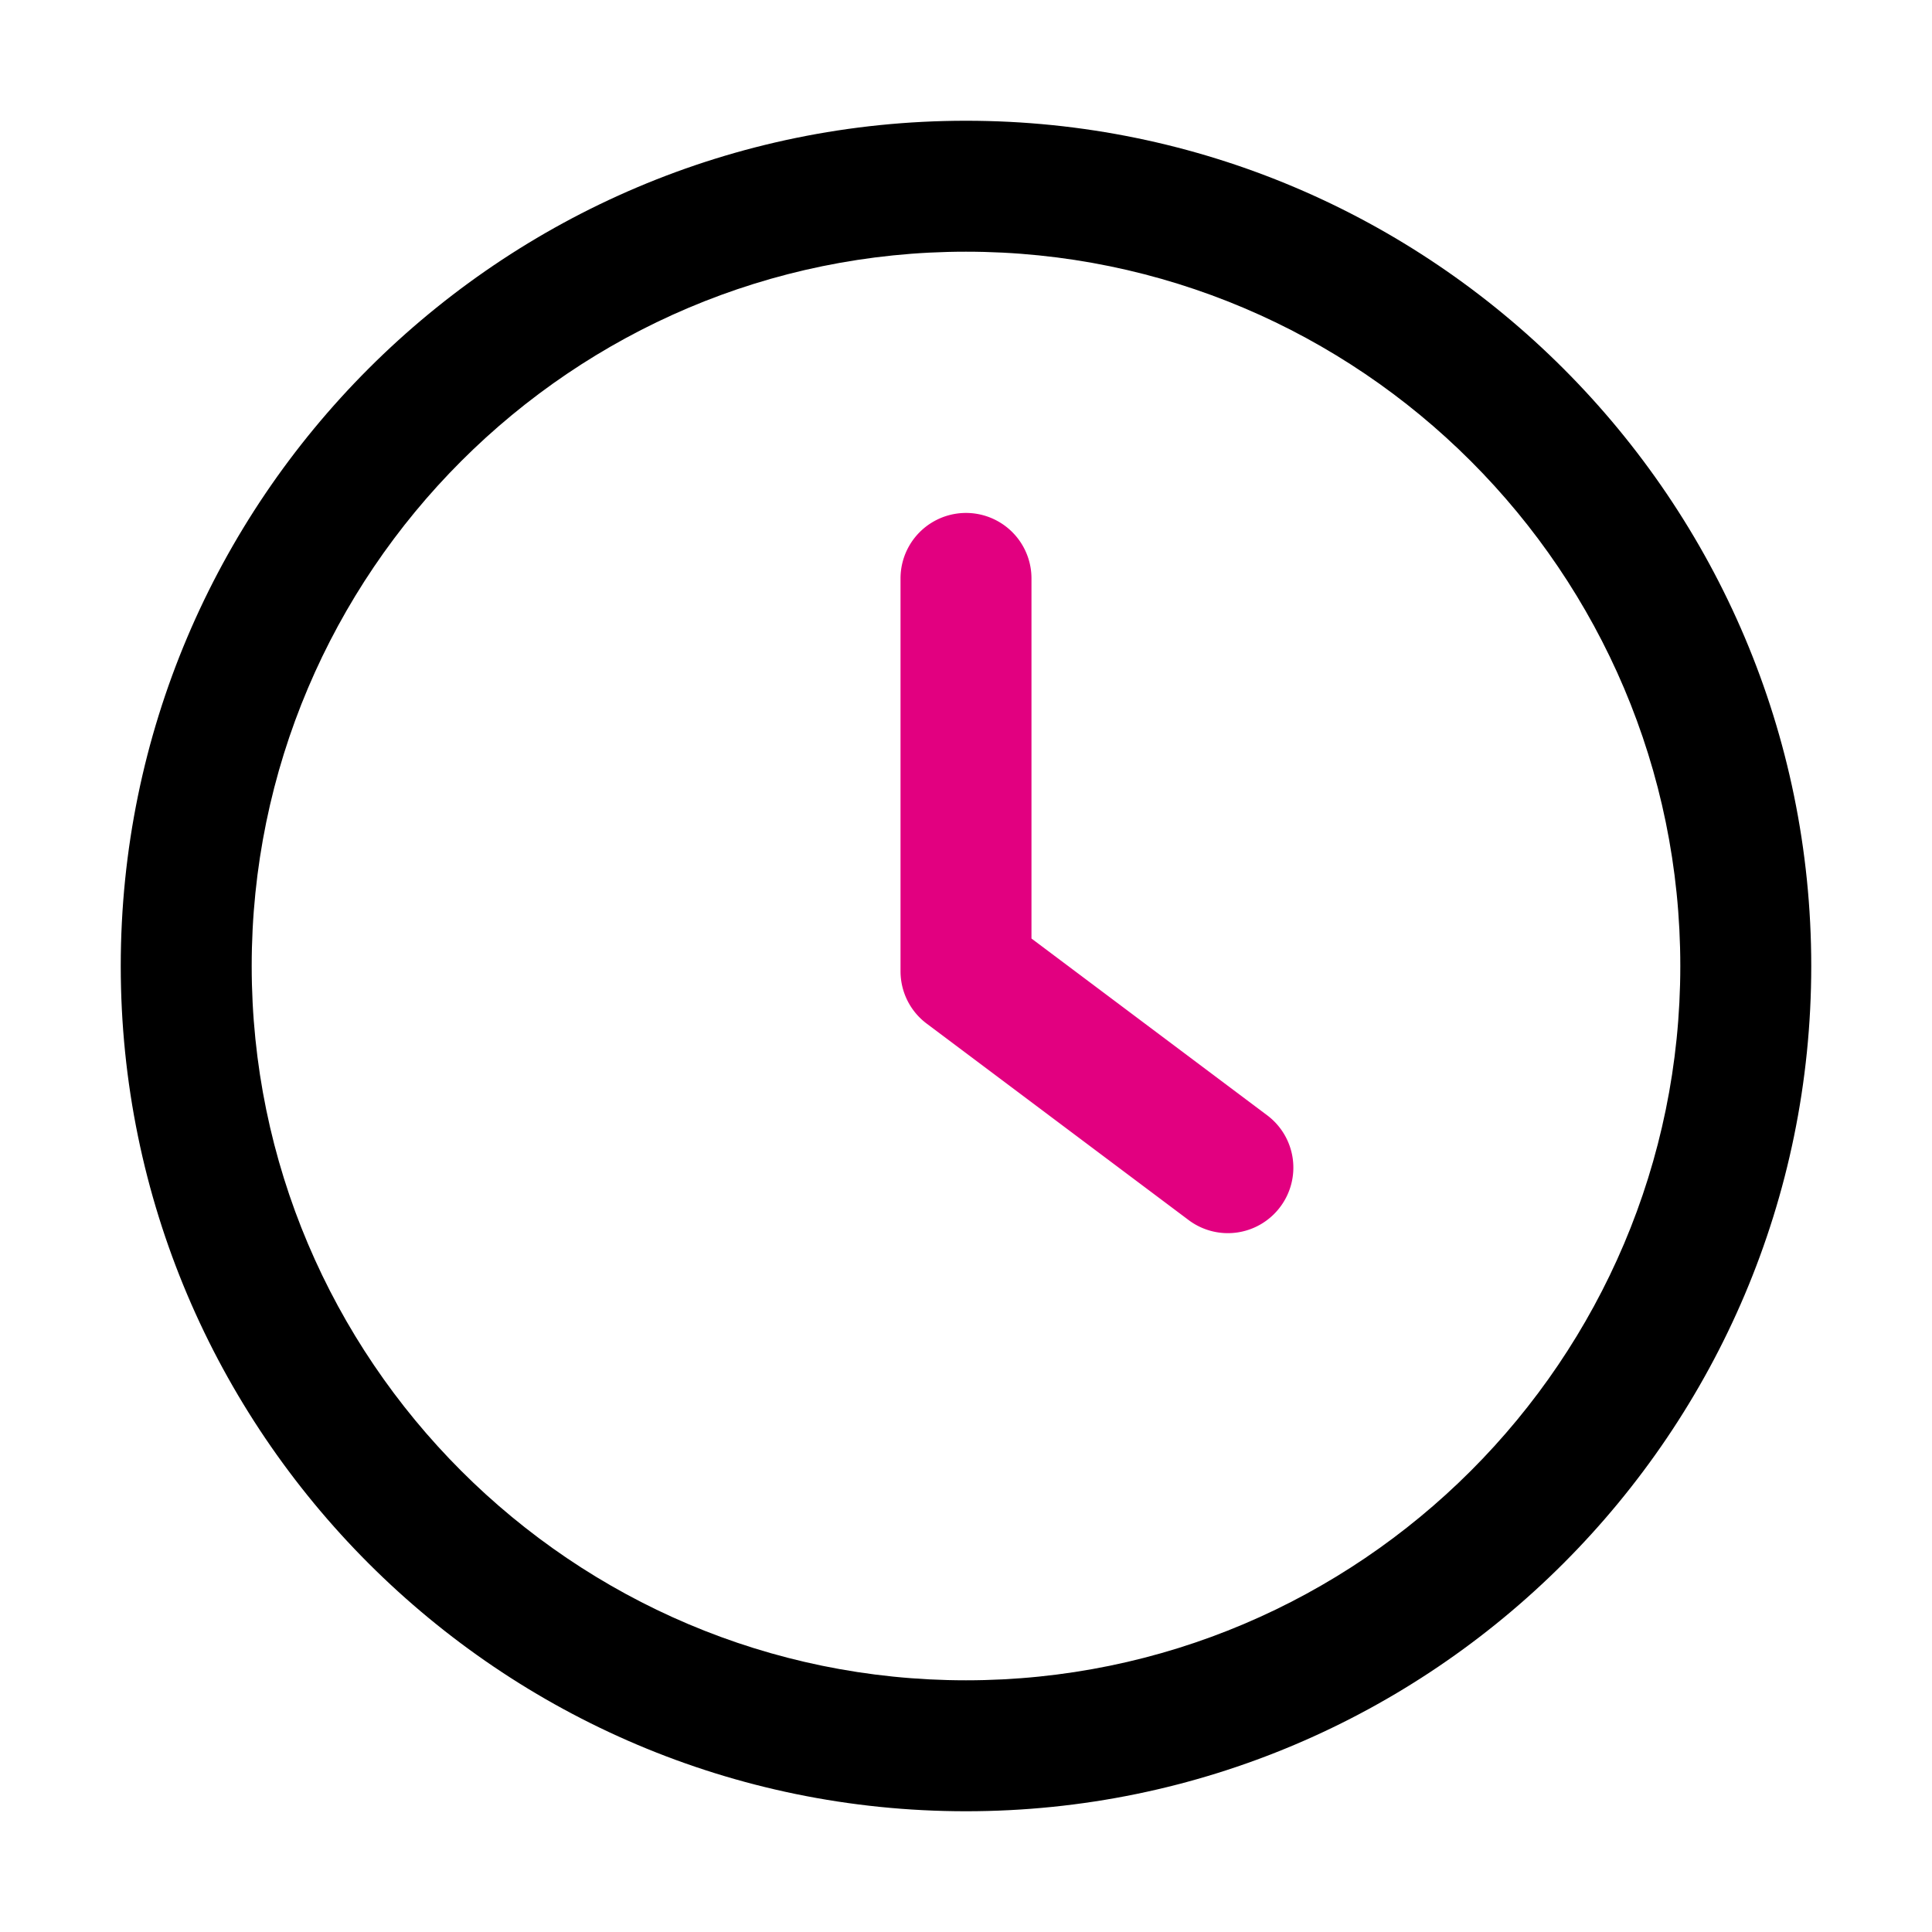
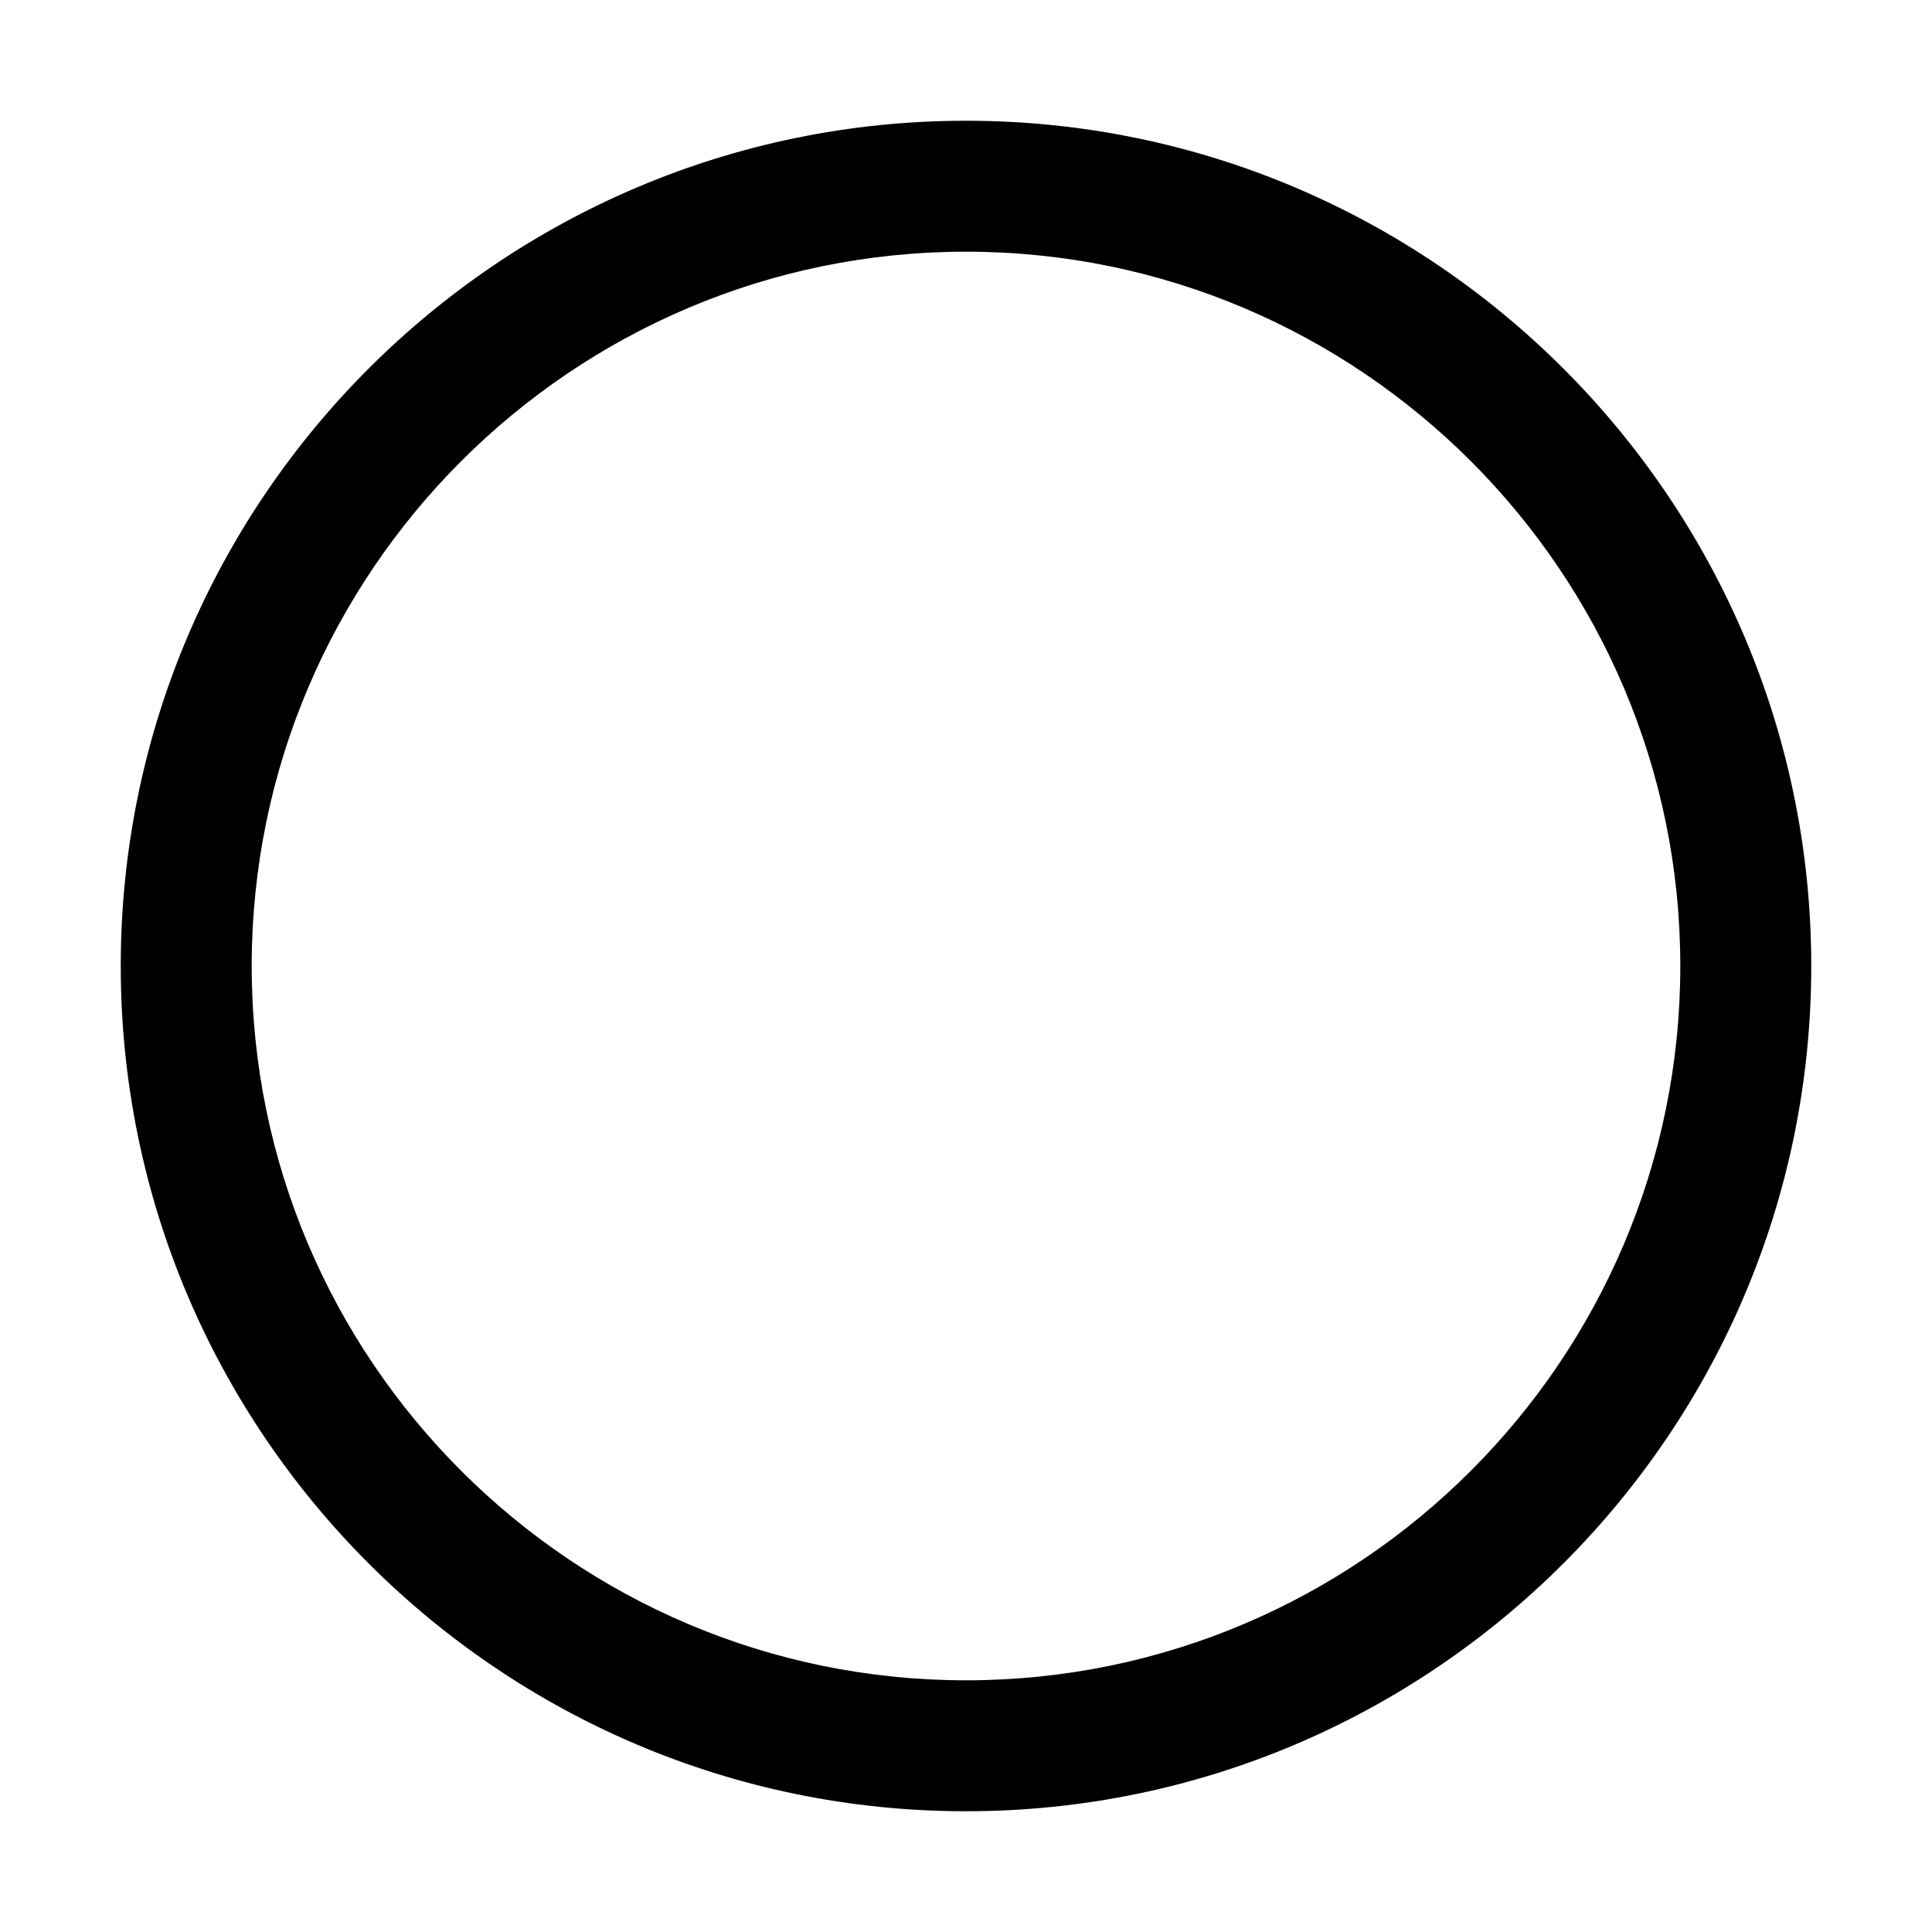
<svg xmlns="http://www.w3.org/2000/svg" width="36" height="36" viewBox="0 0 36 36" fill="none">
-   <path d="m23.612 20.782-4.392-3.294v-6.71a1.219 1.219 0 1 0-2.44 0v7.32c0 .384.18.746.488.976l4.88 3.66a1.218 1.218 0 0 0 1.708-.246 1.218 1.218 0 0 0-.244-1.706Z" fill="#E20080" />
  <path d="M18 2.25C9.315 2.25 2.25 9.315 2.25 18c0 8.685 7.065 15.75 15.75 15.75 8.685 0 15.75-7.065 15.75-15.75 0-8.685-7.065-15.75-15.75-15.75Zm0 29.06c-7.338 0-13.31-5.972-13.31-13.31S10.662 4.69 18 4.69c7.34 0 13.31 5.972 13.31 13.31S25.338 31.31 18 31.31Z" fill="#000" />
</svg>